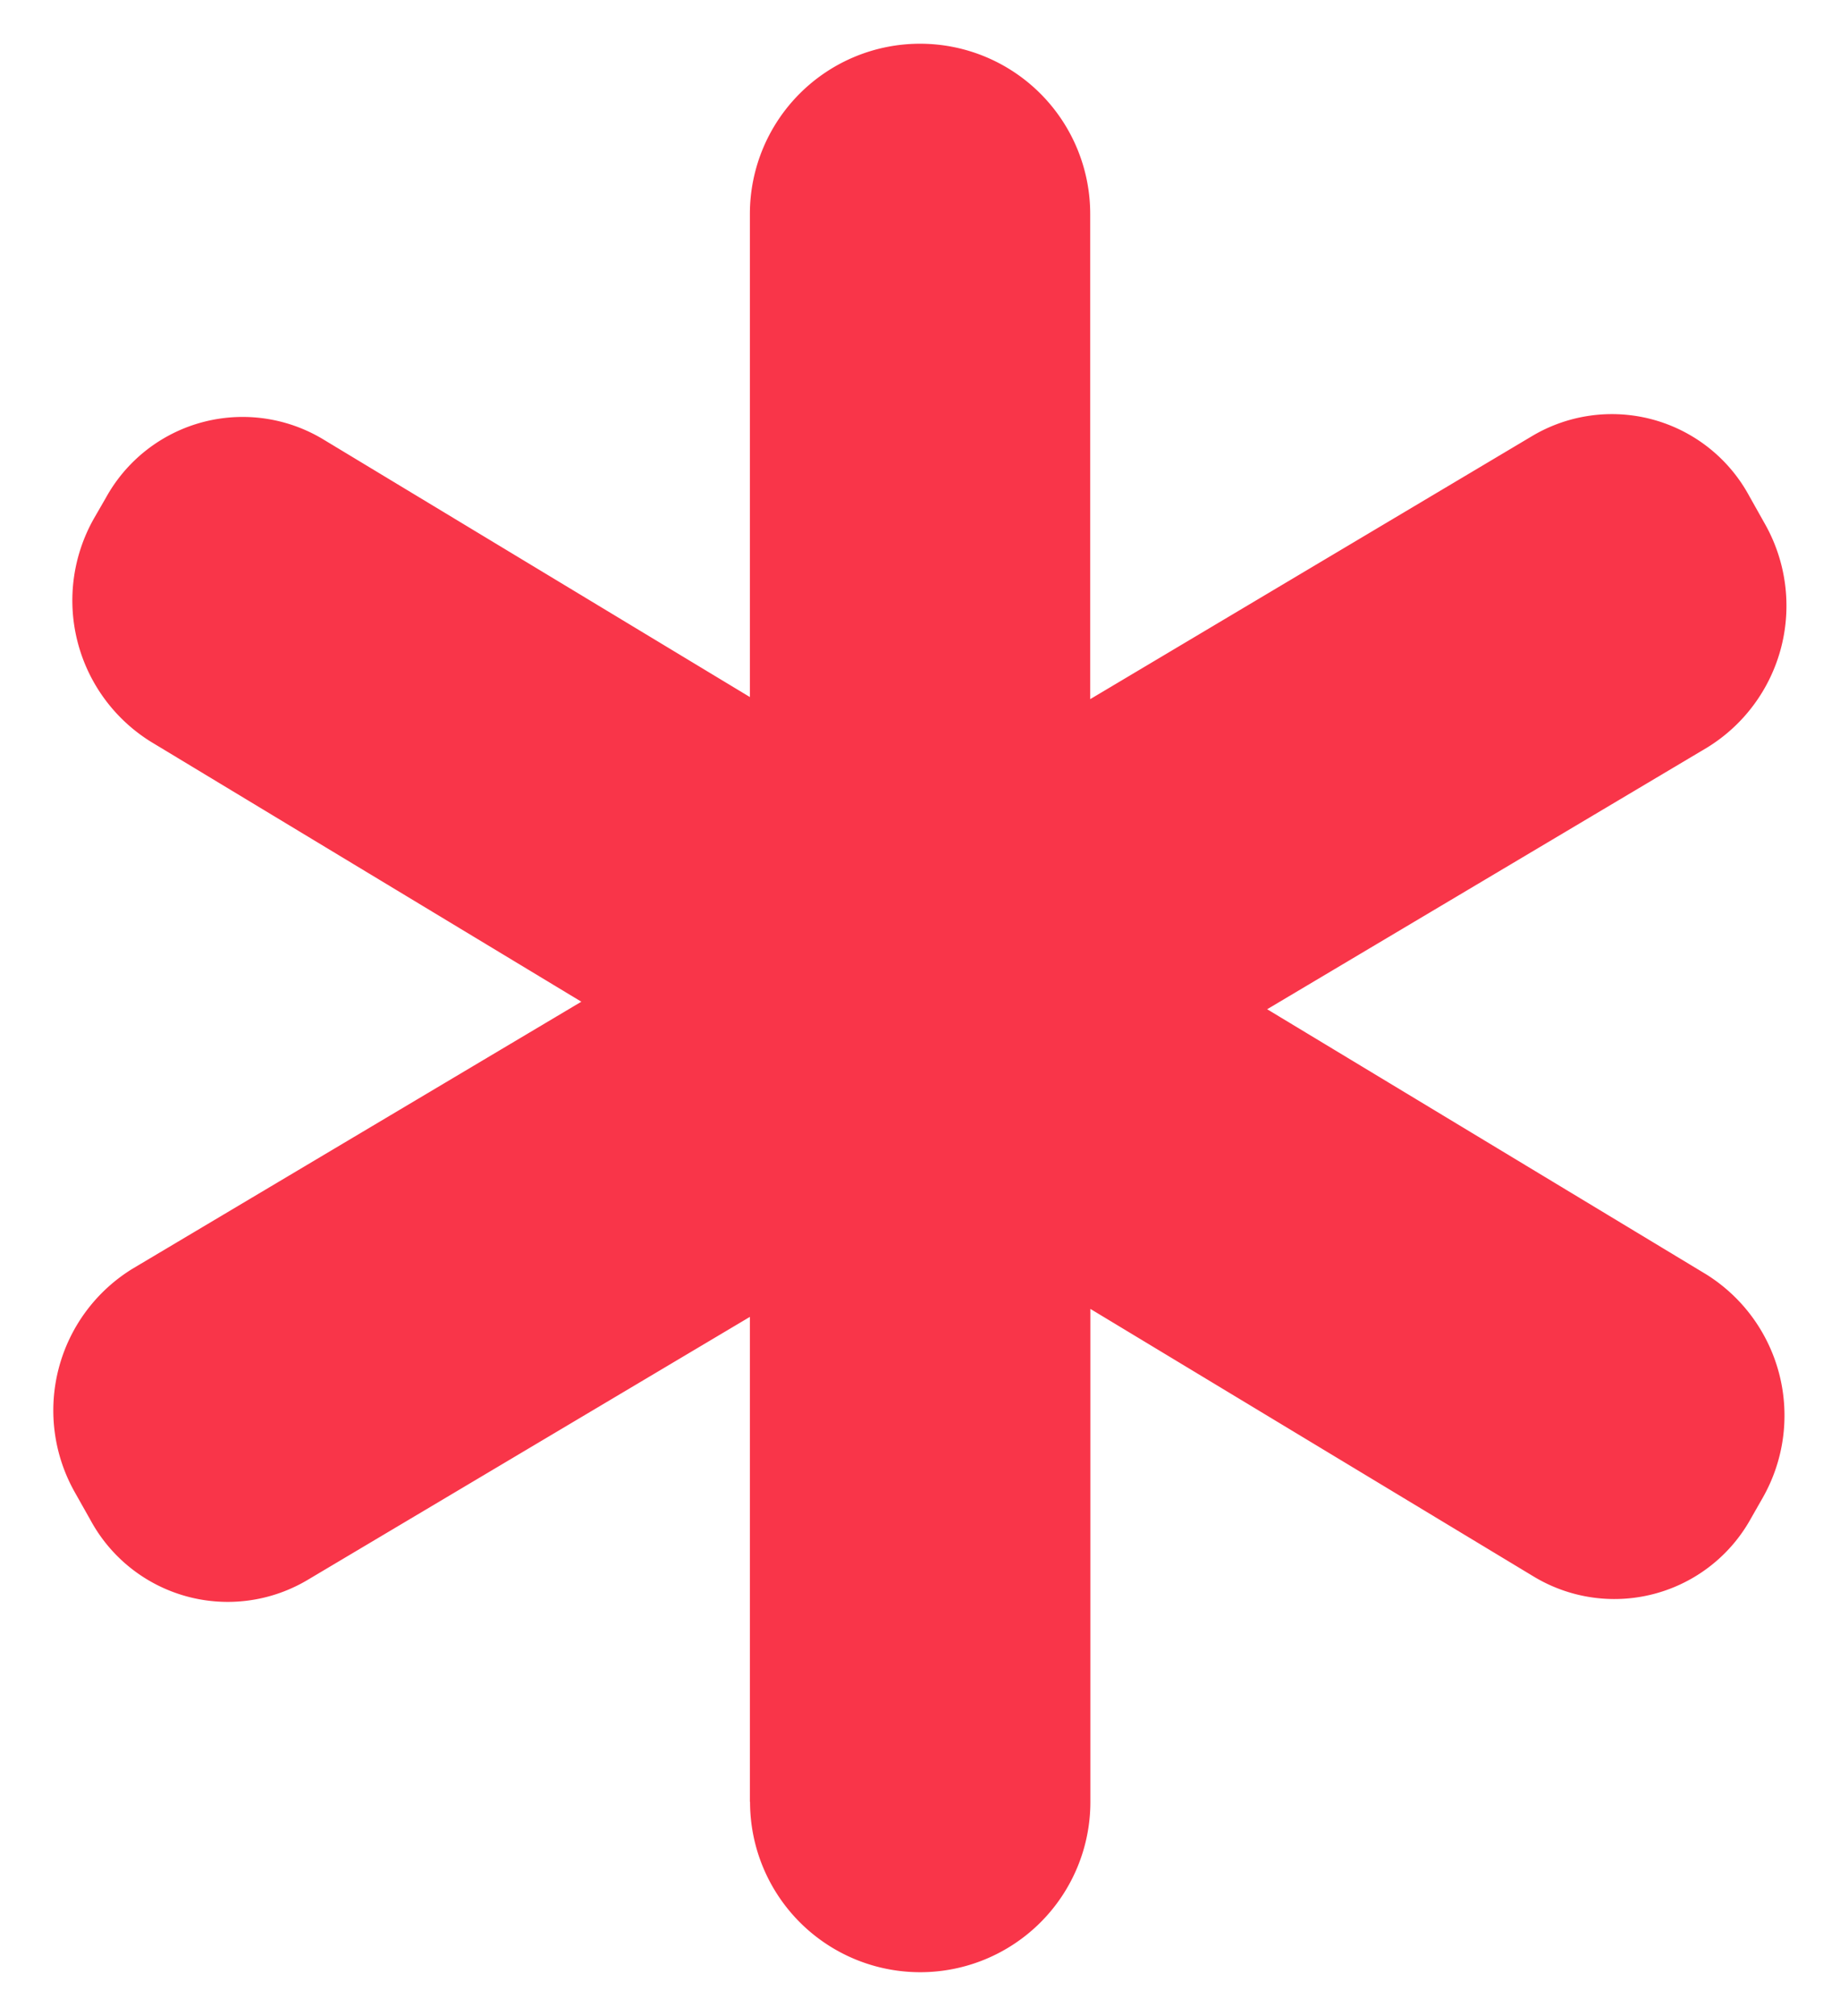
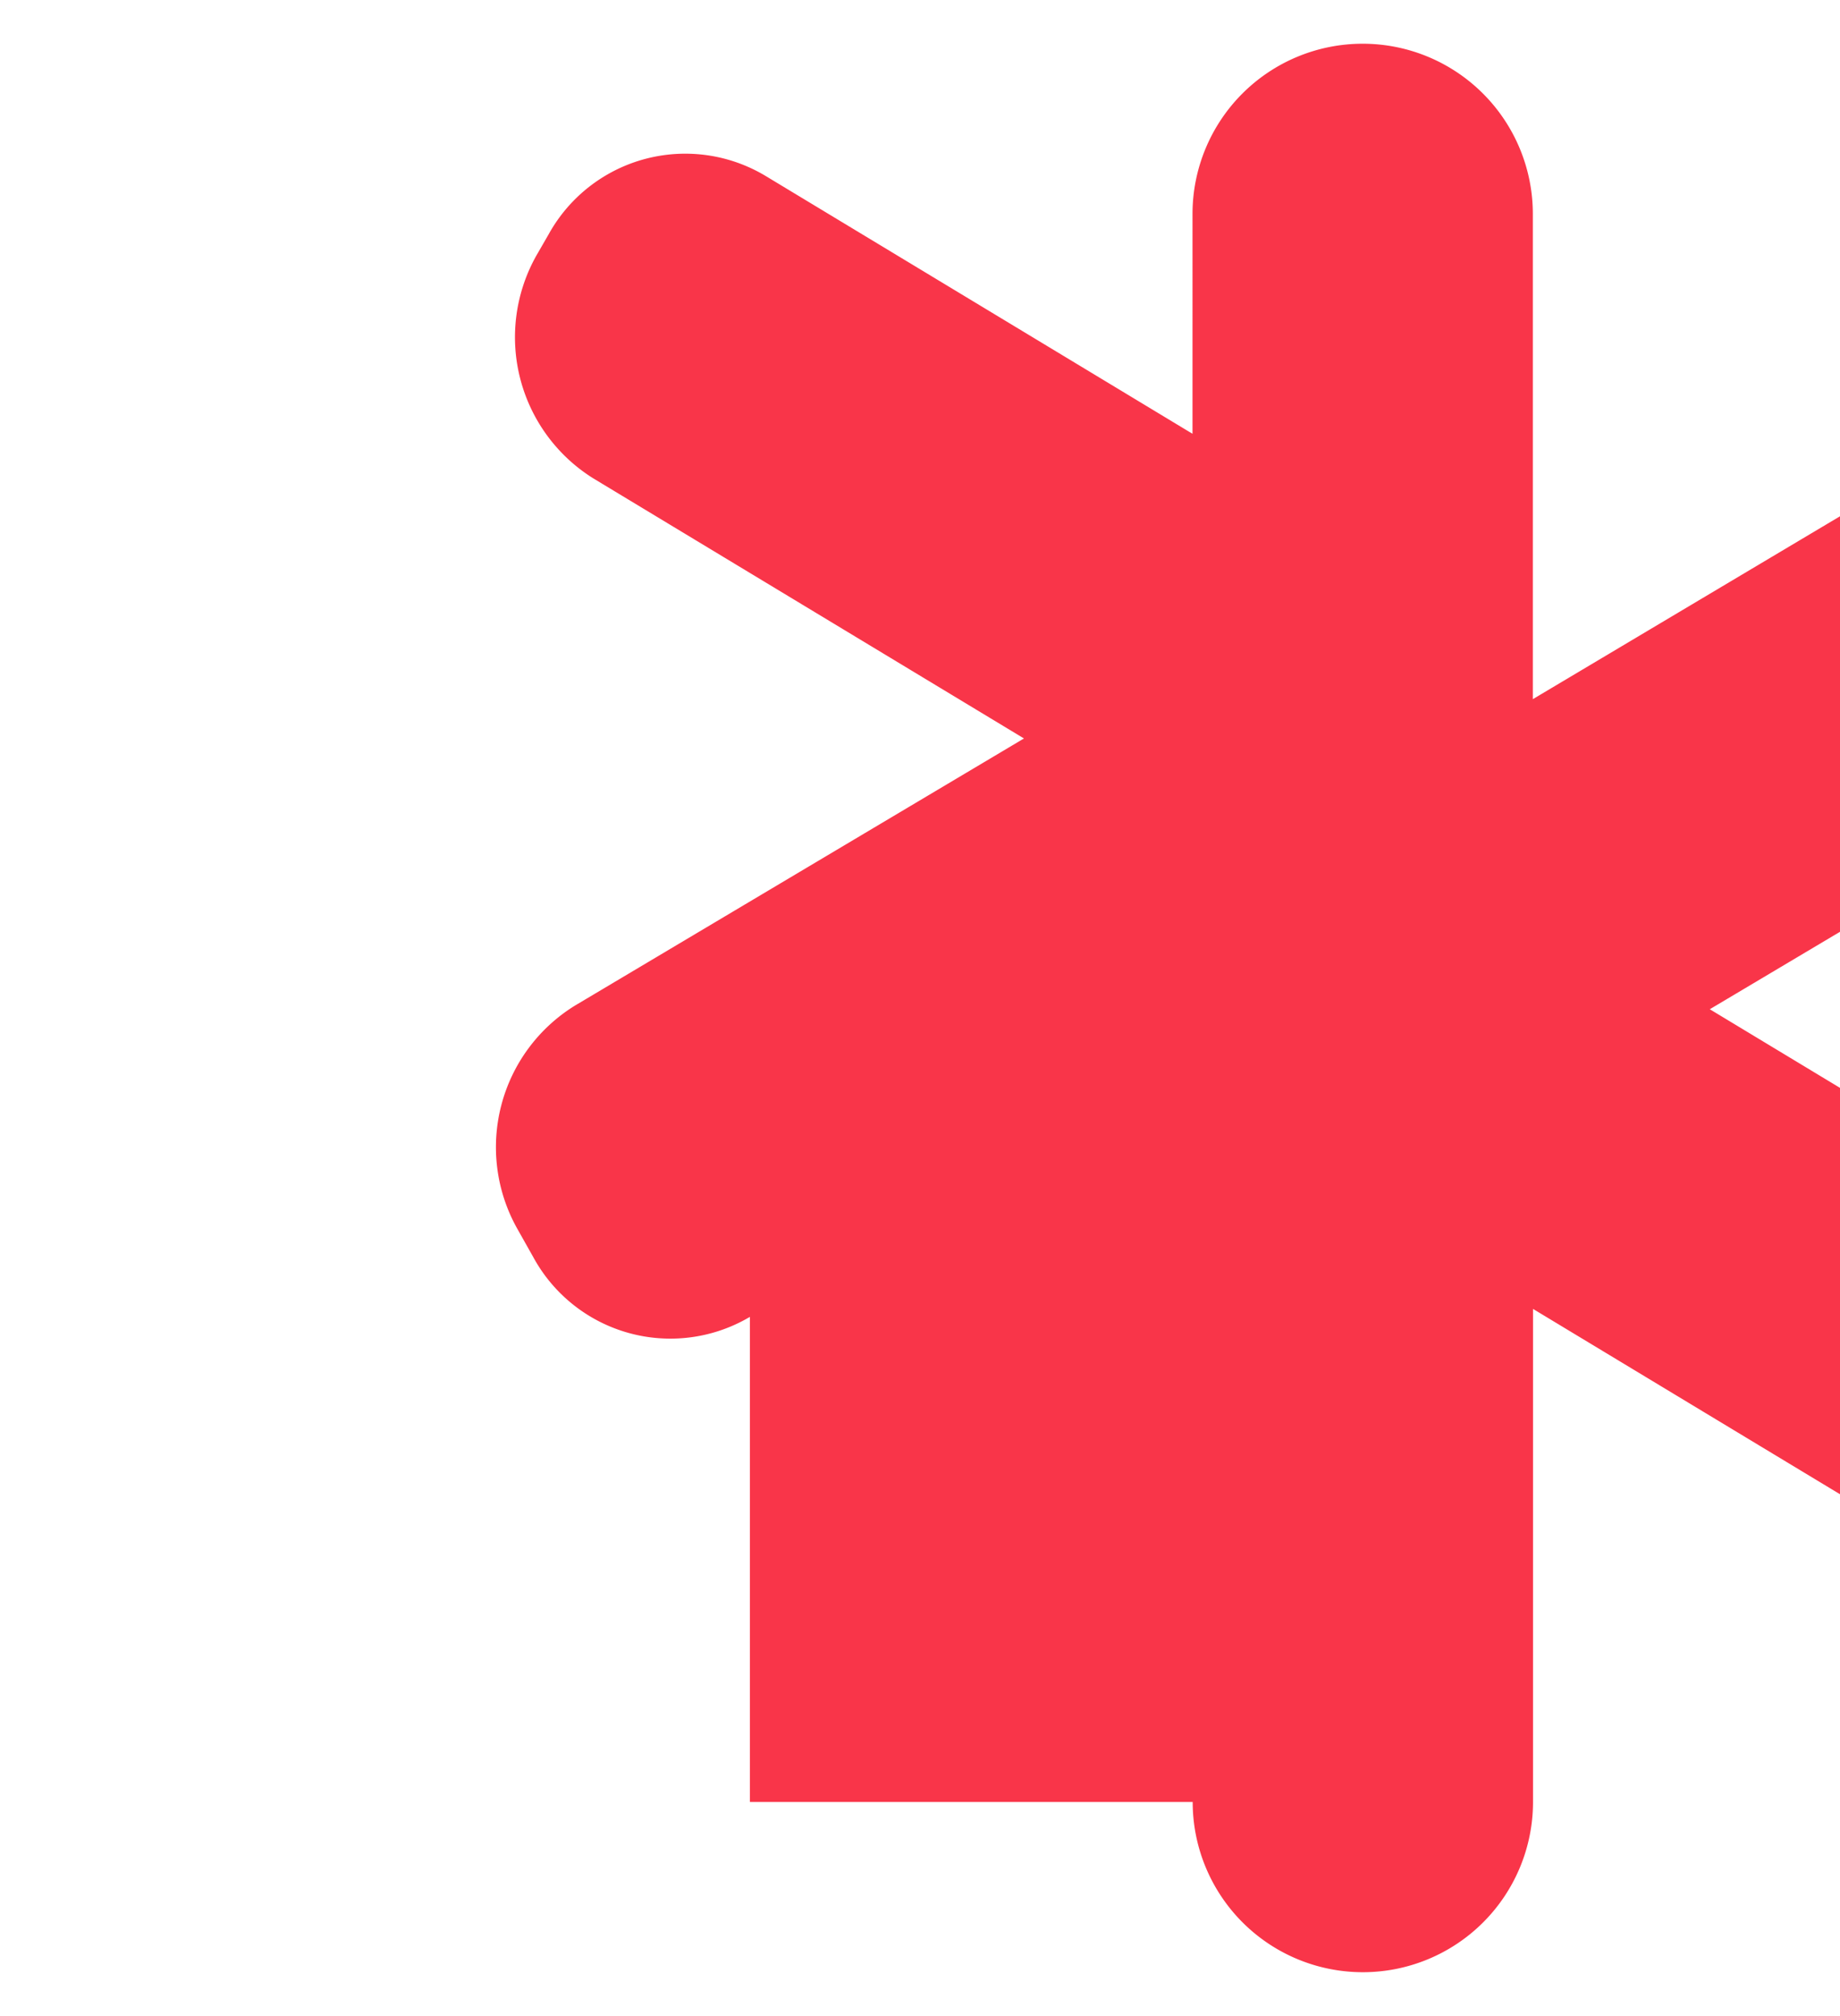
<svg xmlns="http://www.w3.org/2000/svg" width="21.026" height="23.028">
-   <path data-name="icono menu" d="M8.569 20.583v-5.541l-5.058 3.007a1.784 1.784 0 0 1-2.476-.684l-.182-.323a1.9 1.9 0 0 1 .663-2.551l5.127-3.049-4.92-2.97a1.9 1.9 0 0 1-.647-2.554l.135-.234a1.784 1.784 0 0 1 2.48-.667l4.878 2.945V2.444a1.944 1.944 0 0 1 3.889 0v5.542l5.053-3.007a1.784 1.784 0 0 1 2.476.683l.182.324a1.9 1.9 0 0 1-.658 2.551l-5.031 2.991 5.015 3.027a1.9 1.9 0 0 1 .647 2.555l-.133.233a1.783 1.783 0 0 1-2.48.667l-5.069-3.059v5.632a1.944 1.944 0 1 1-3.889 0z" fill="#f93549" stroke="rgba(0,0,0,0)" stroke-miterlimit="10" />
+   <path data-name="icono menu" d="M8.569 20.583v-5.541a1.784 1.784 0 0 1-2.476-.684l-.182-.323a1.9 1.9 0 0 1 .663-2.551l5.127-3.049-4.92-2.97a1.9 1.9 0 0 1-.647-2.554l.135-.234a1.784 1.784 0 0 1 2.48-.667l4.878 2.945V2.444a1.944 1.944 0 0 1 3.889 0v5.542l5.053-3.007a1.784 1.784 0 0 1 2.476.683l.182.324a1.9 1.9 0 0 1-.658 2.551l-5.031 2.991 5.015 3.027a1.9 1.9 0 0 1 .647 2.555l-.133.233a1.783 1.783 0 0 1-2.48.667l-5.069-3.059v5.632a1.944 1.944 0 1 1-3.889 0z" fill="#f93549" stroke="rgba(0,0,0,0)" stroke-miterlimit="10" />
</svg>